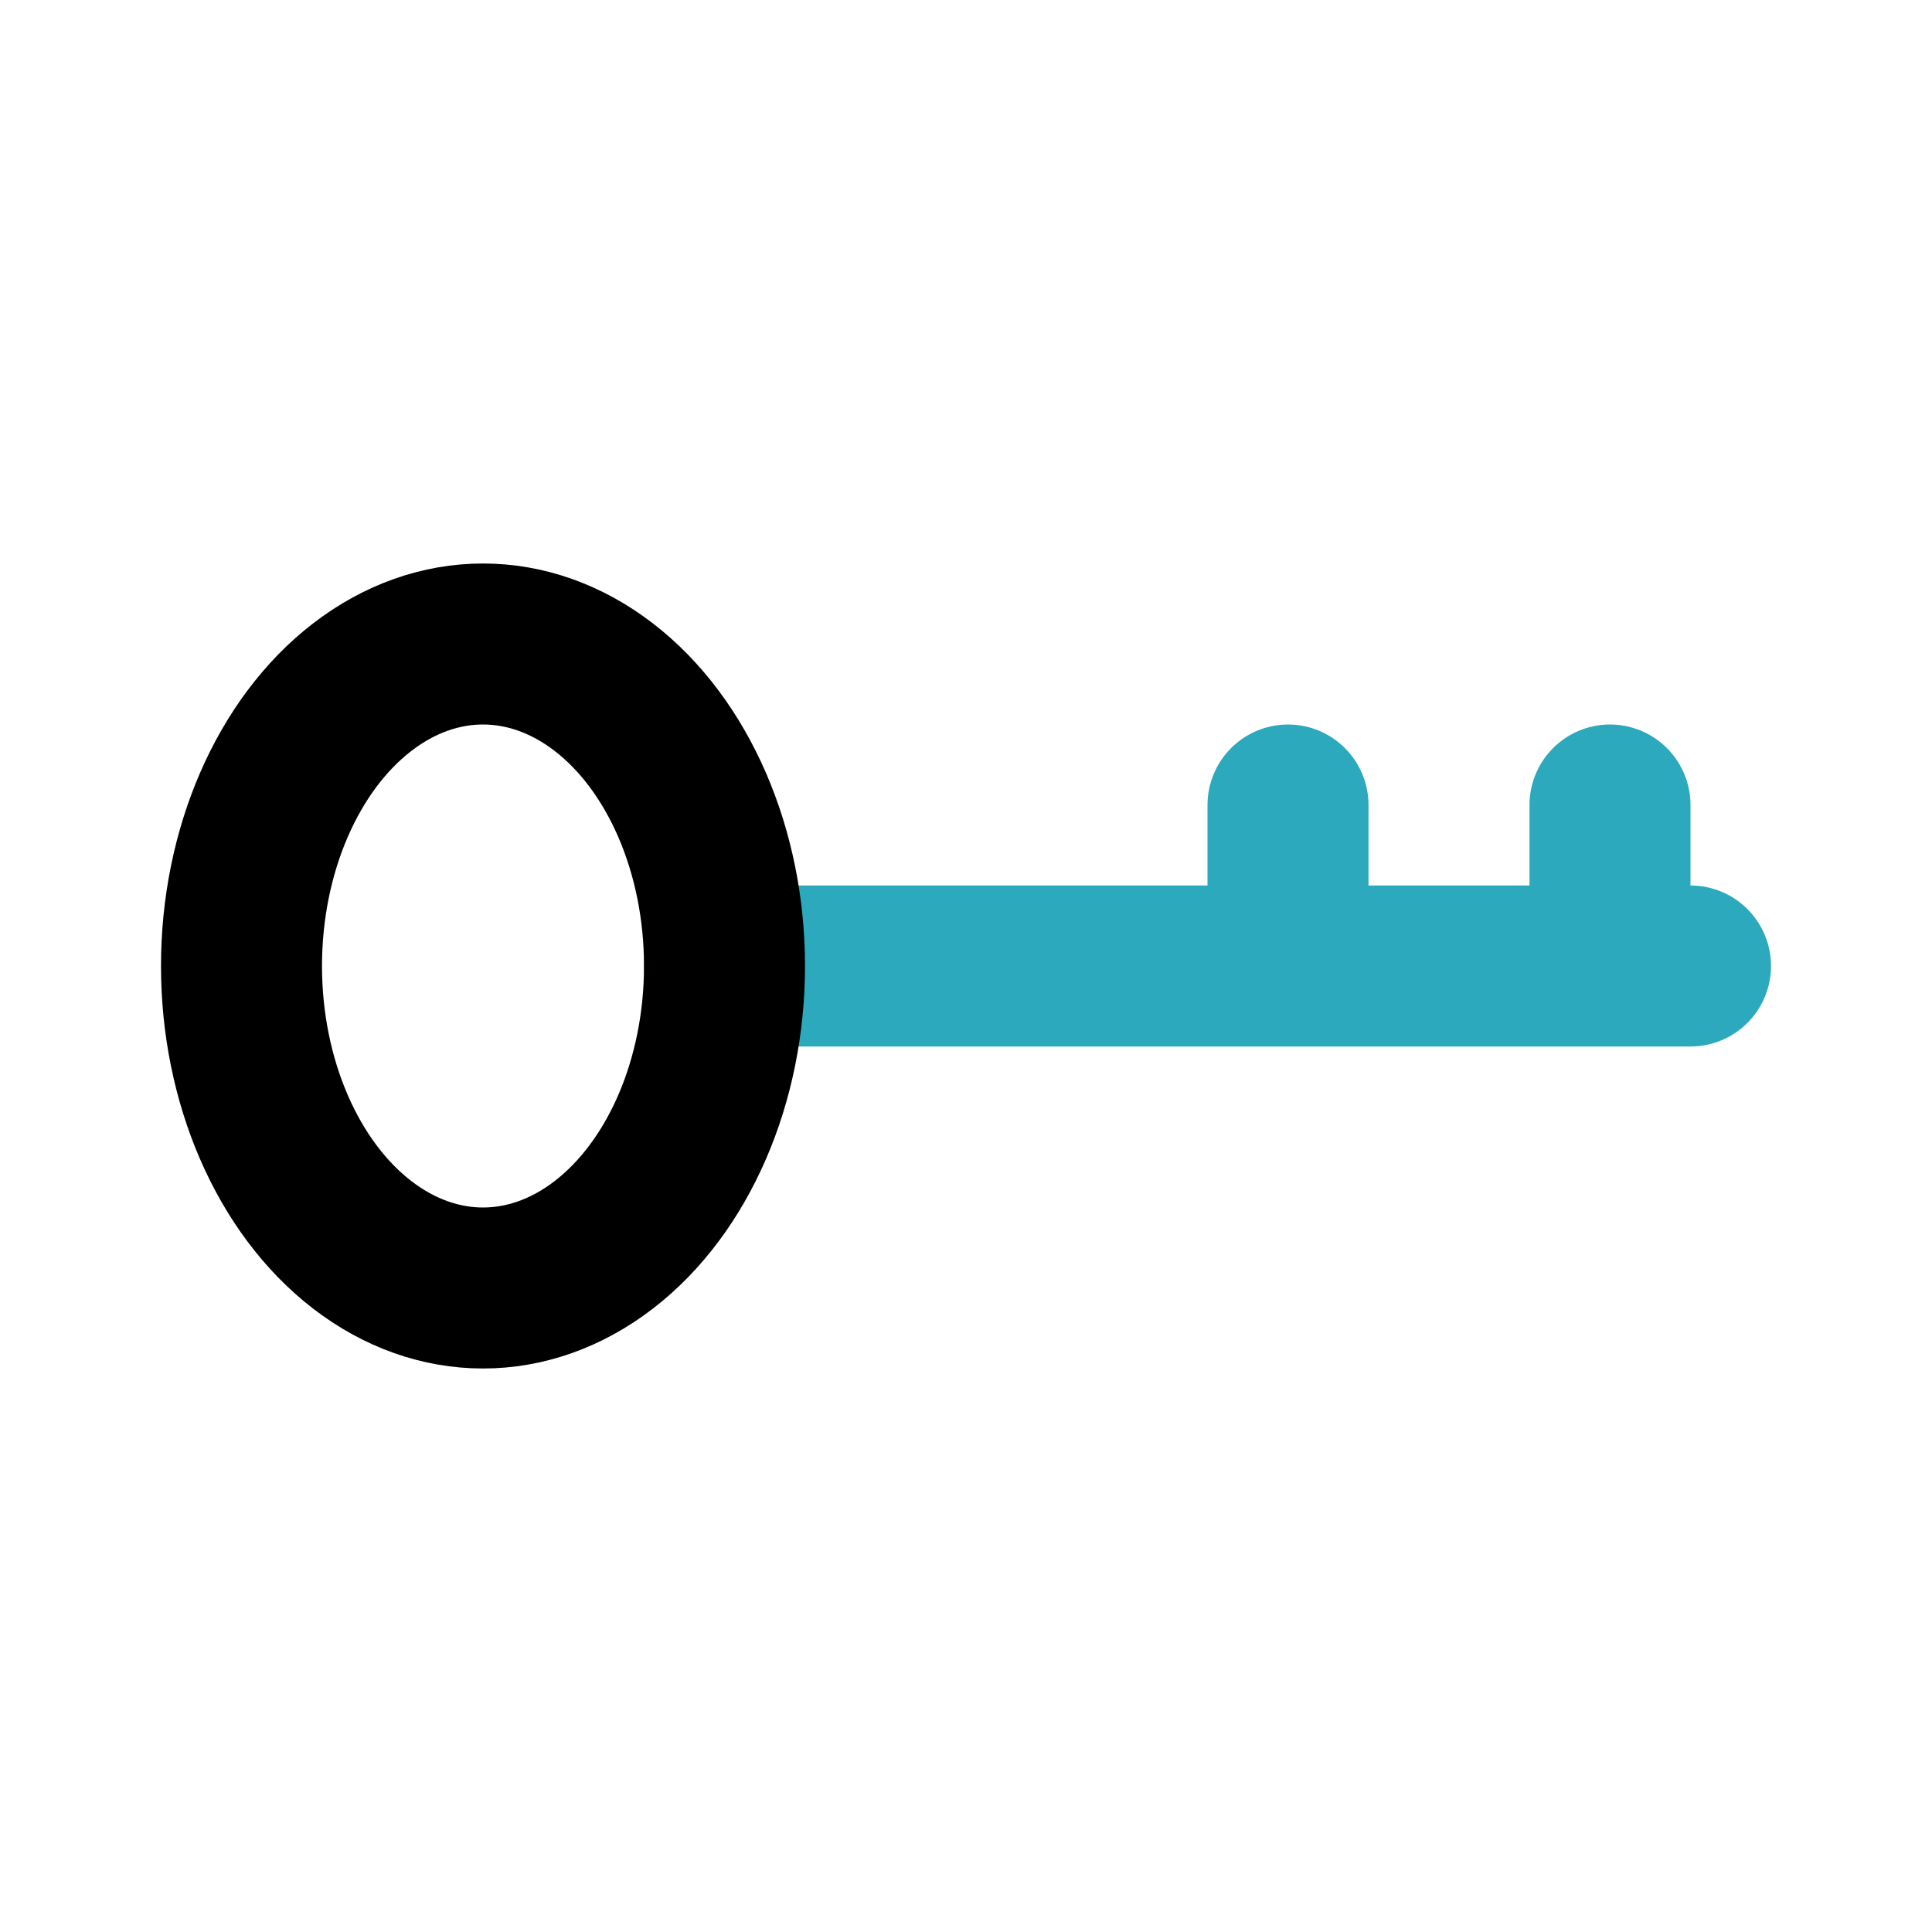
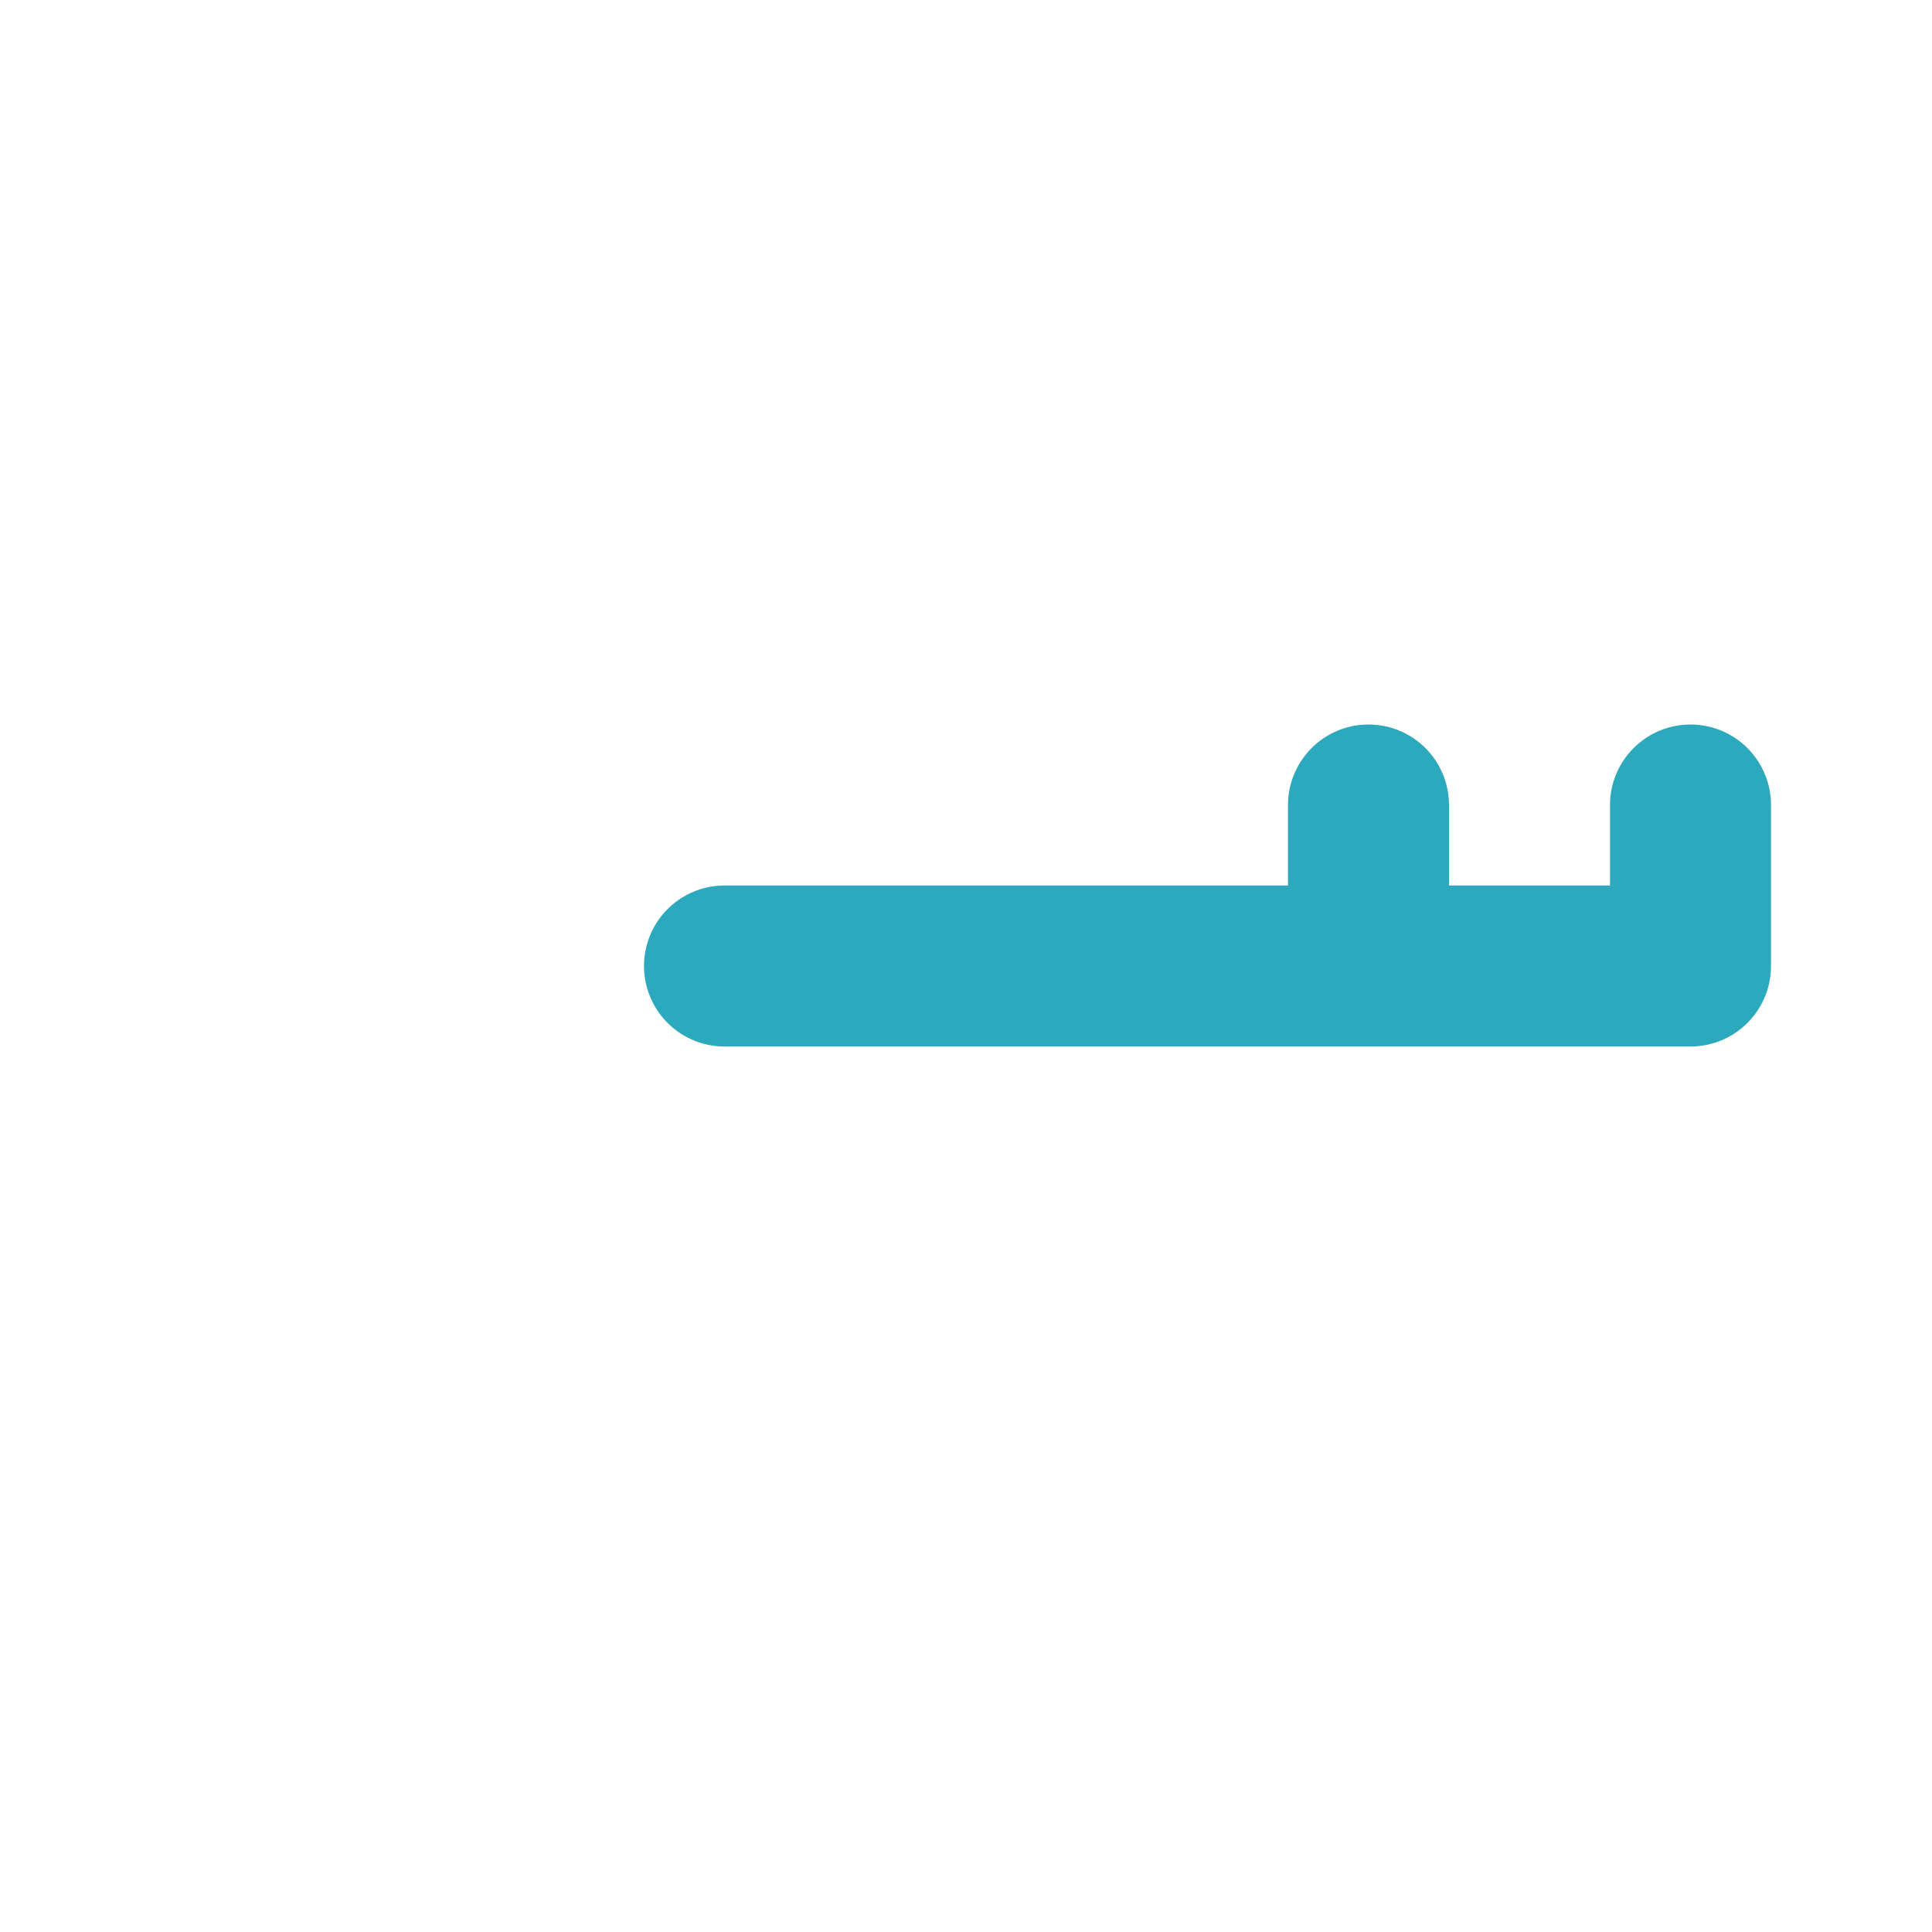
<svg xmlns="http://www.w3.org/2000/svg" fill="#000000" width="800px" height="800px" viewBox="0 0 24 24" id="key-3" data-name="Line Color" class="icon line-color">
-   <path id="secondary" d="M9,12H21m-1,0V10m-4,2V10" style="fill: none; stroke: rgb(44, 169, 188); stroke-linecap: round; stroke-linejoin: round; stroke-width: 2;" />
-   <ellipse id="primary" cx="6" cy="12" rx="3" ry="4" style="fill: none; stroke: rgb(0, 0, 0); stroke-linecap: round; stroke-linejoin: round; stroke-width: 2;" />
+   <path id="secondary" d="M9,12H21V10m-4,2V10" style="fill: none; stroke: rgb(44, 169, 188); stroke-linecap: round; stroke-linejoin: round; stroke-width: 2;" />
</svg>